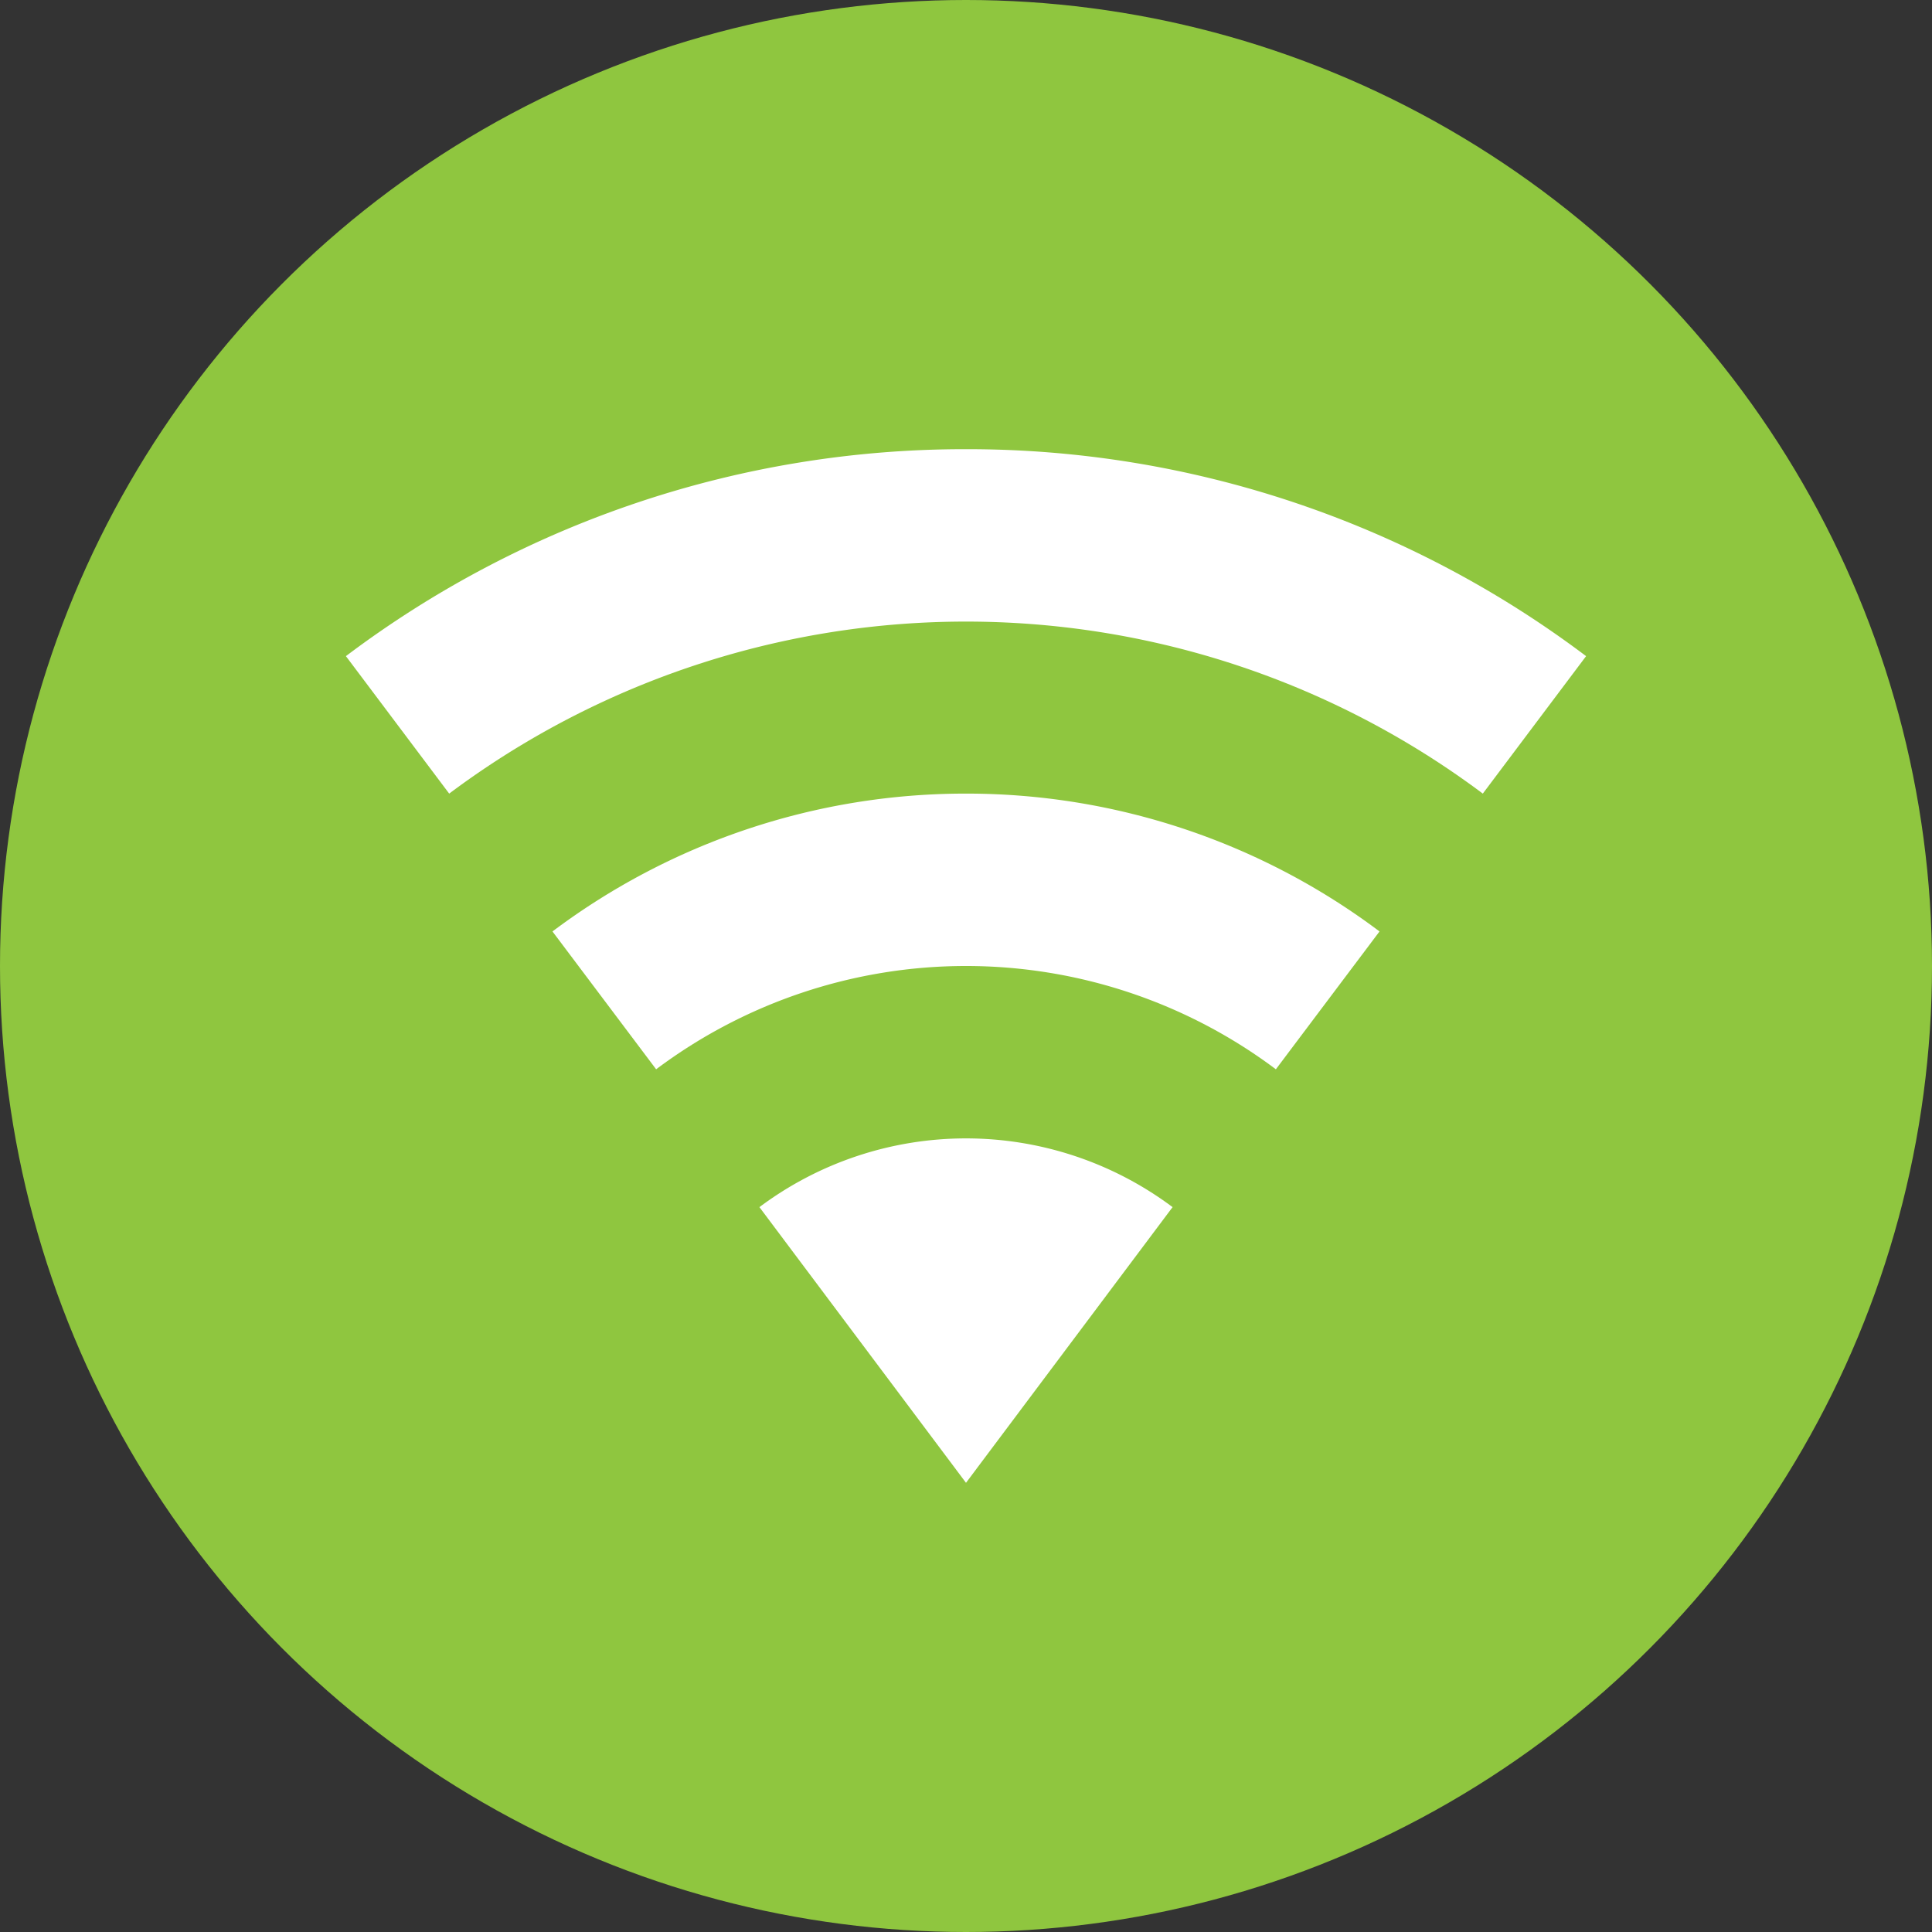
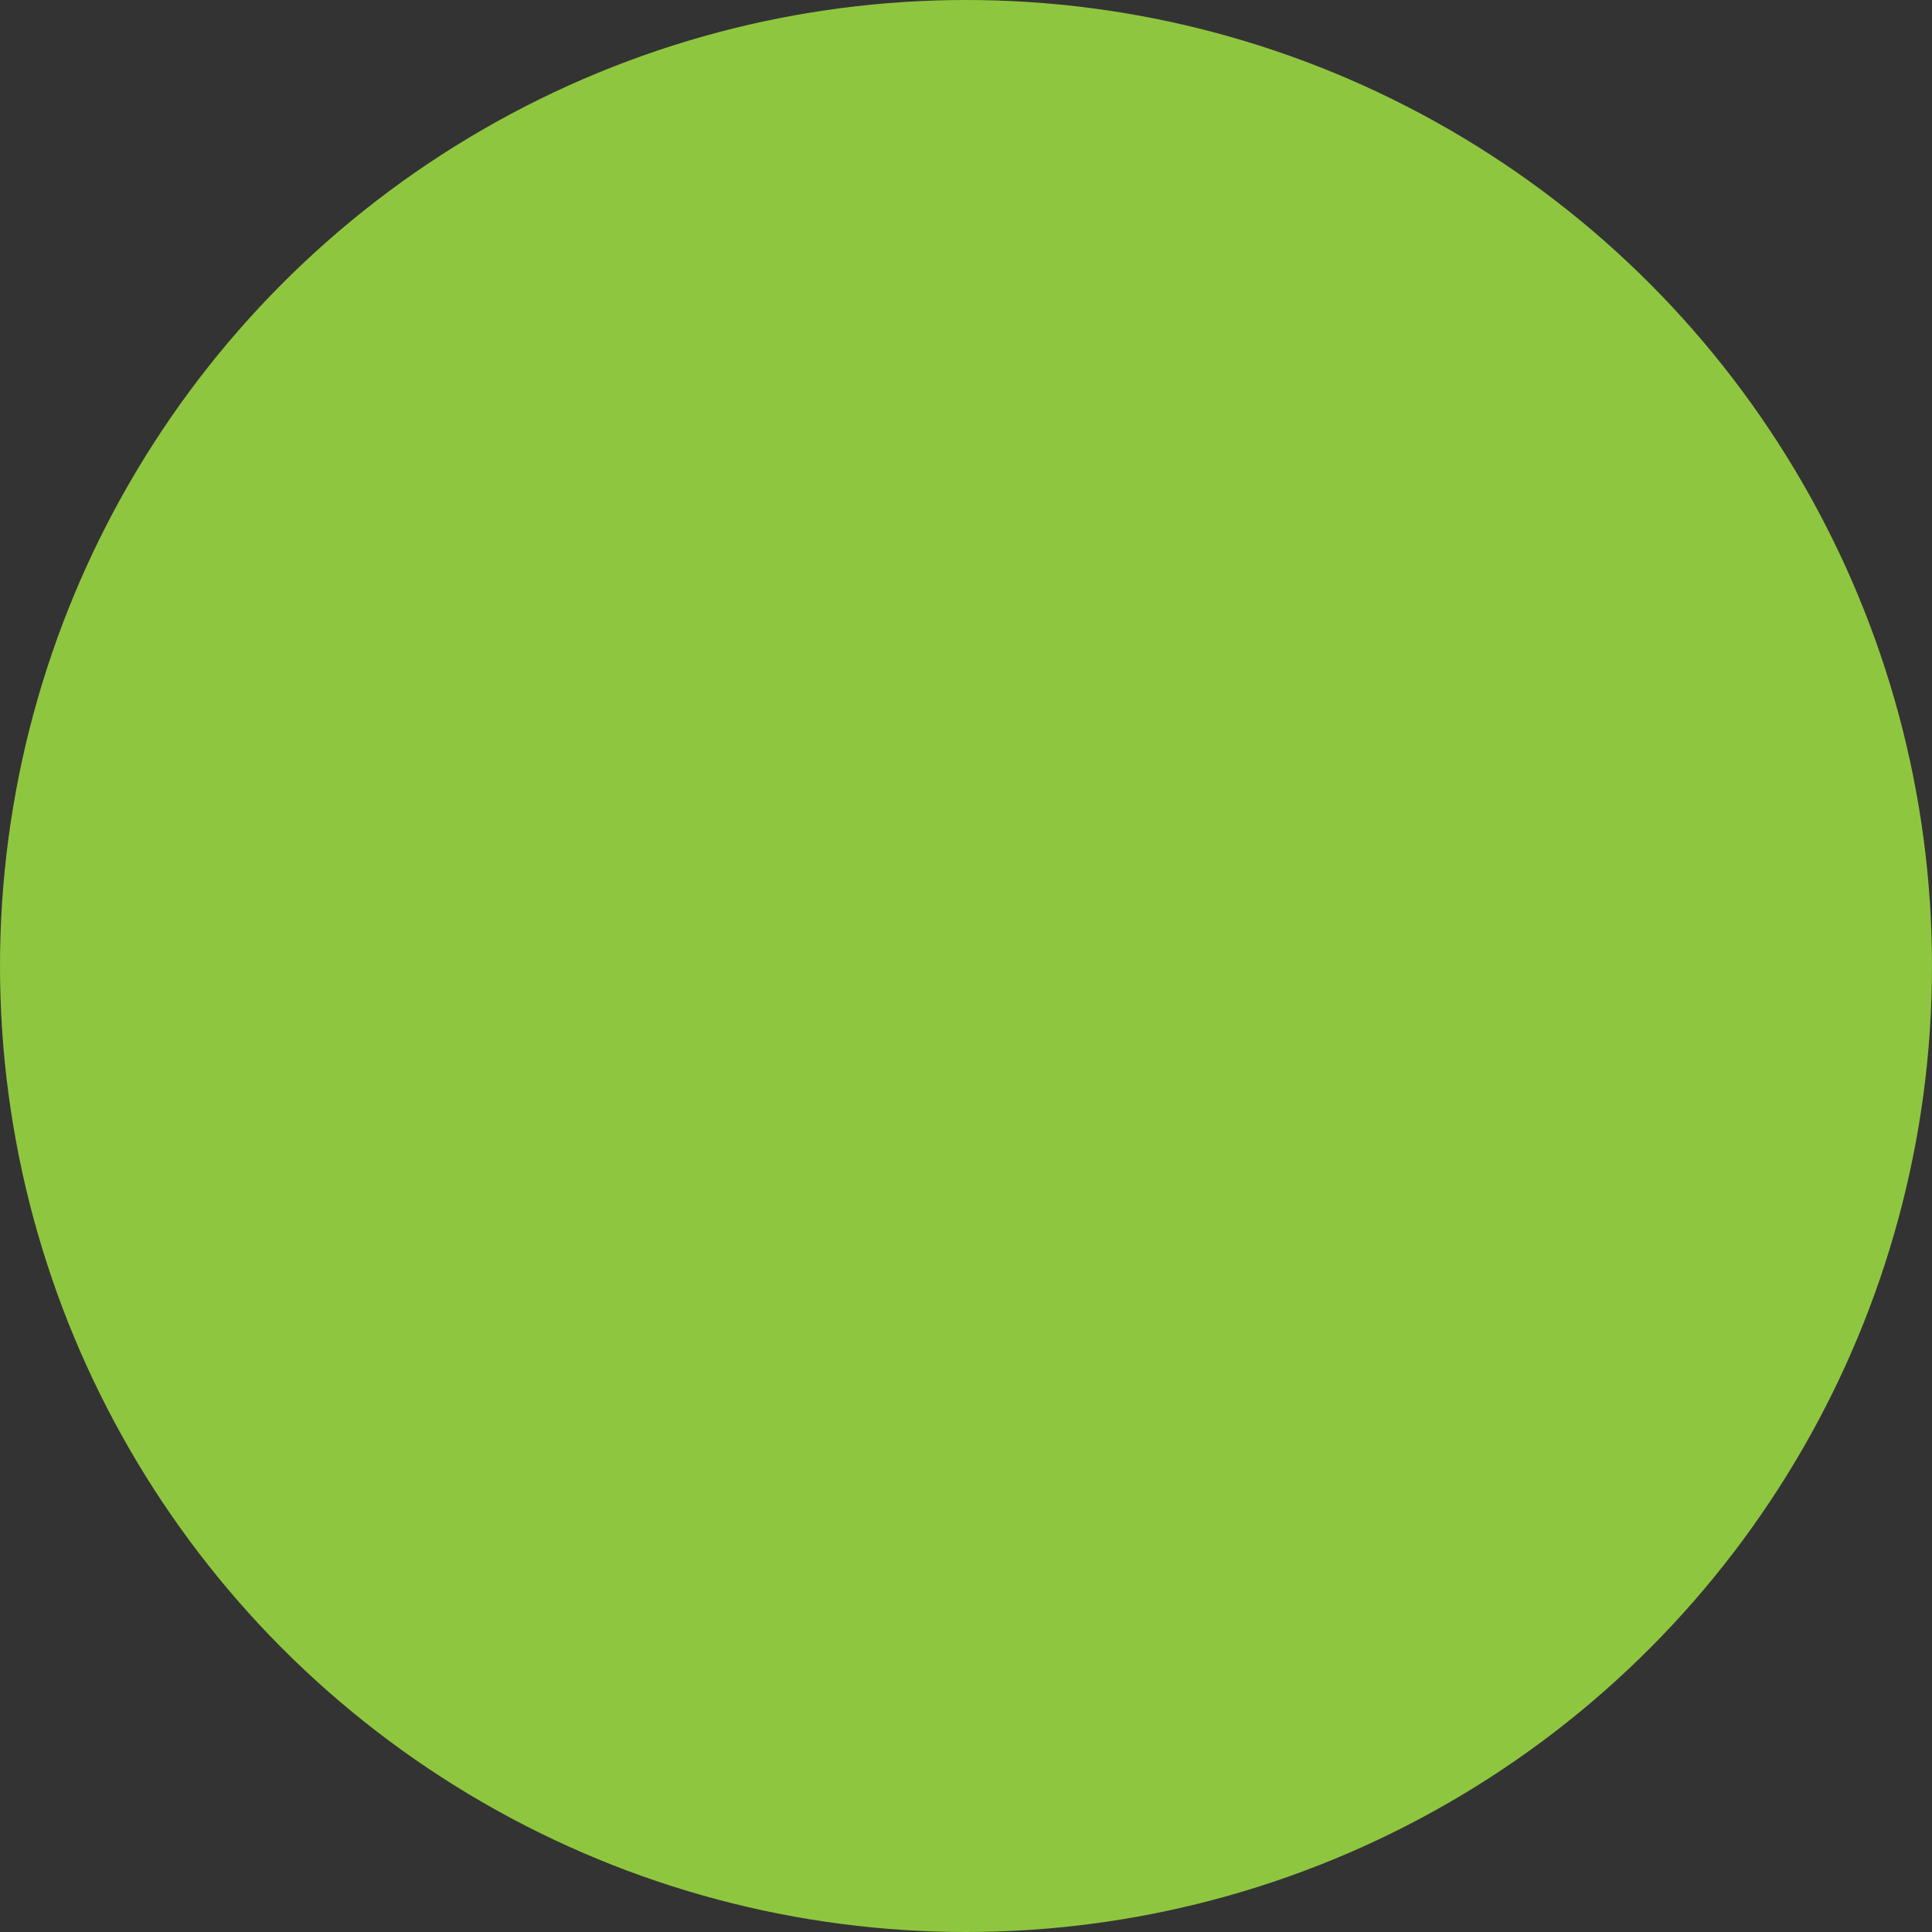
<svg xmlns="http://www.w3.org/2000/svg" width="52" height="52" viewBox="0 0 52 52">
  <rect x="0" y="0" width="52" height="52" fill="#333333" stroke="none" />
  <circle cx="26" cy="26" r="26" fill="#8fc63f" />
-   <path d="M26,39.91l5.56-7.42a9.28,9.28,0,0,0-11.12,0L26,39.91m0-27.82A27.66,27.66,0,0,0,9.31,17.66l2.78,3.7a23.21,23.21,0,0,1,27.82,0l2.78-3.7A27.66,27.66,0,0,0,26,12.09m0,9.27a18.5,18.5,0,0,0-11.13,3.71l2.79,3.71a13.9,13.9,0,0,1,16.68,0l2.79-3.71A18.5,18.5,0,0,0,26,21.36Z" fill="#fff" />
</svg>